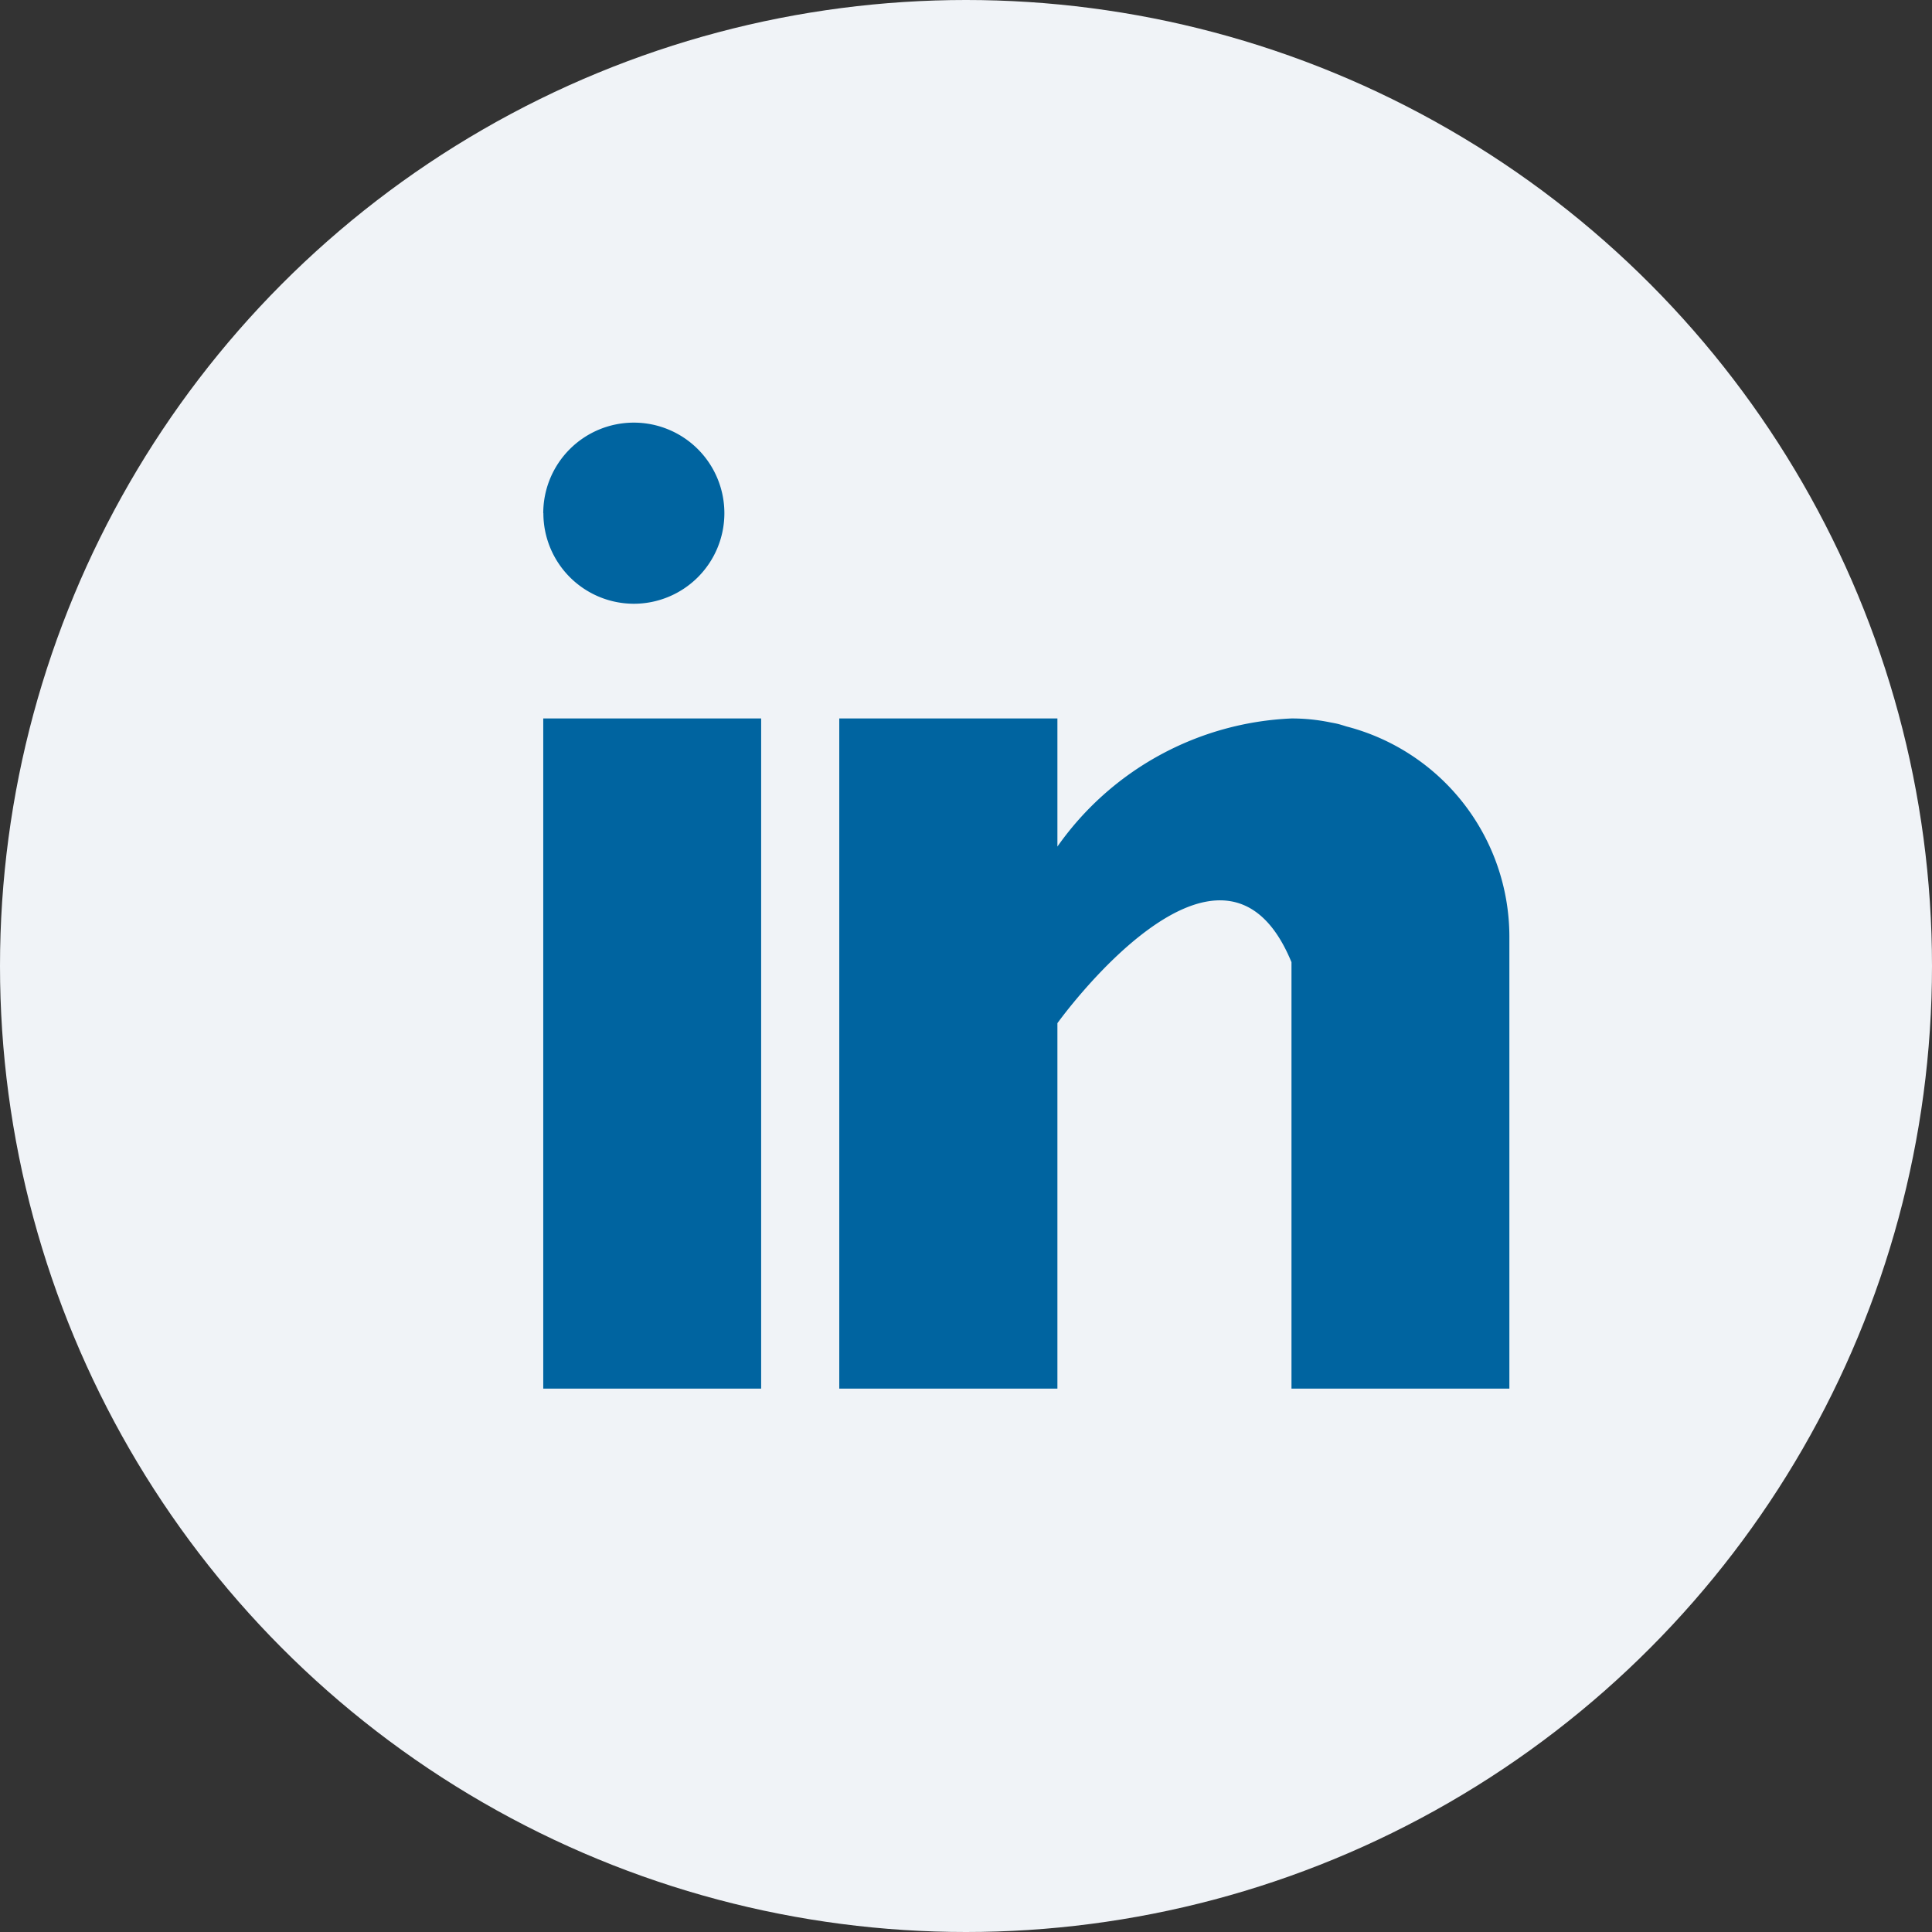
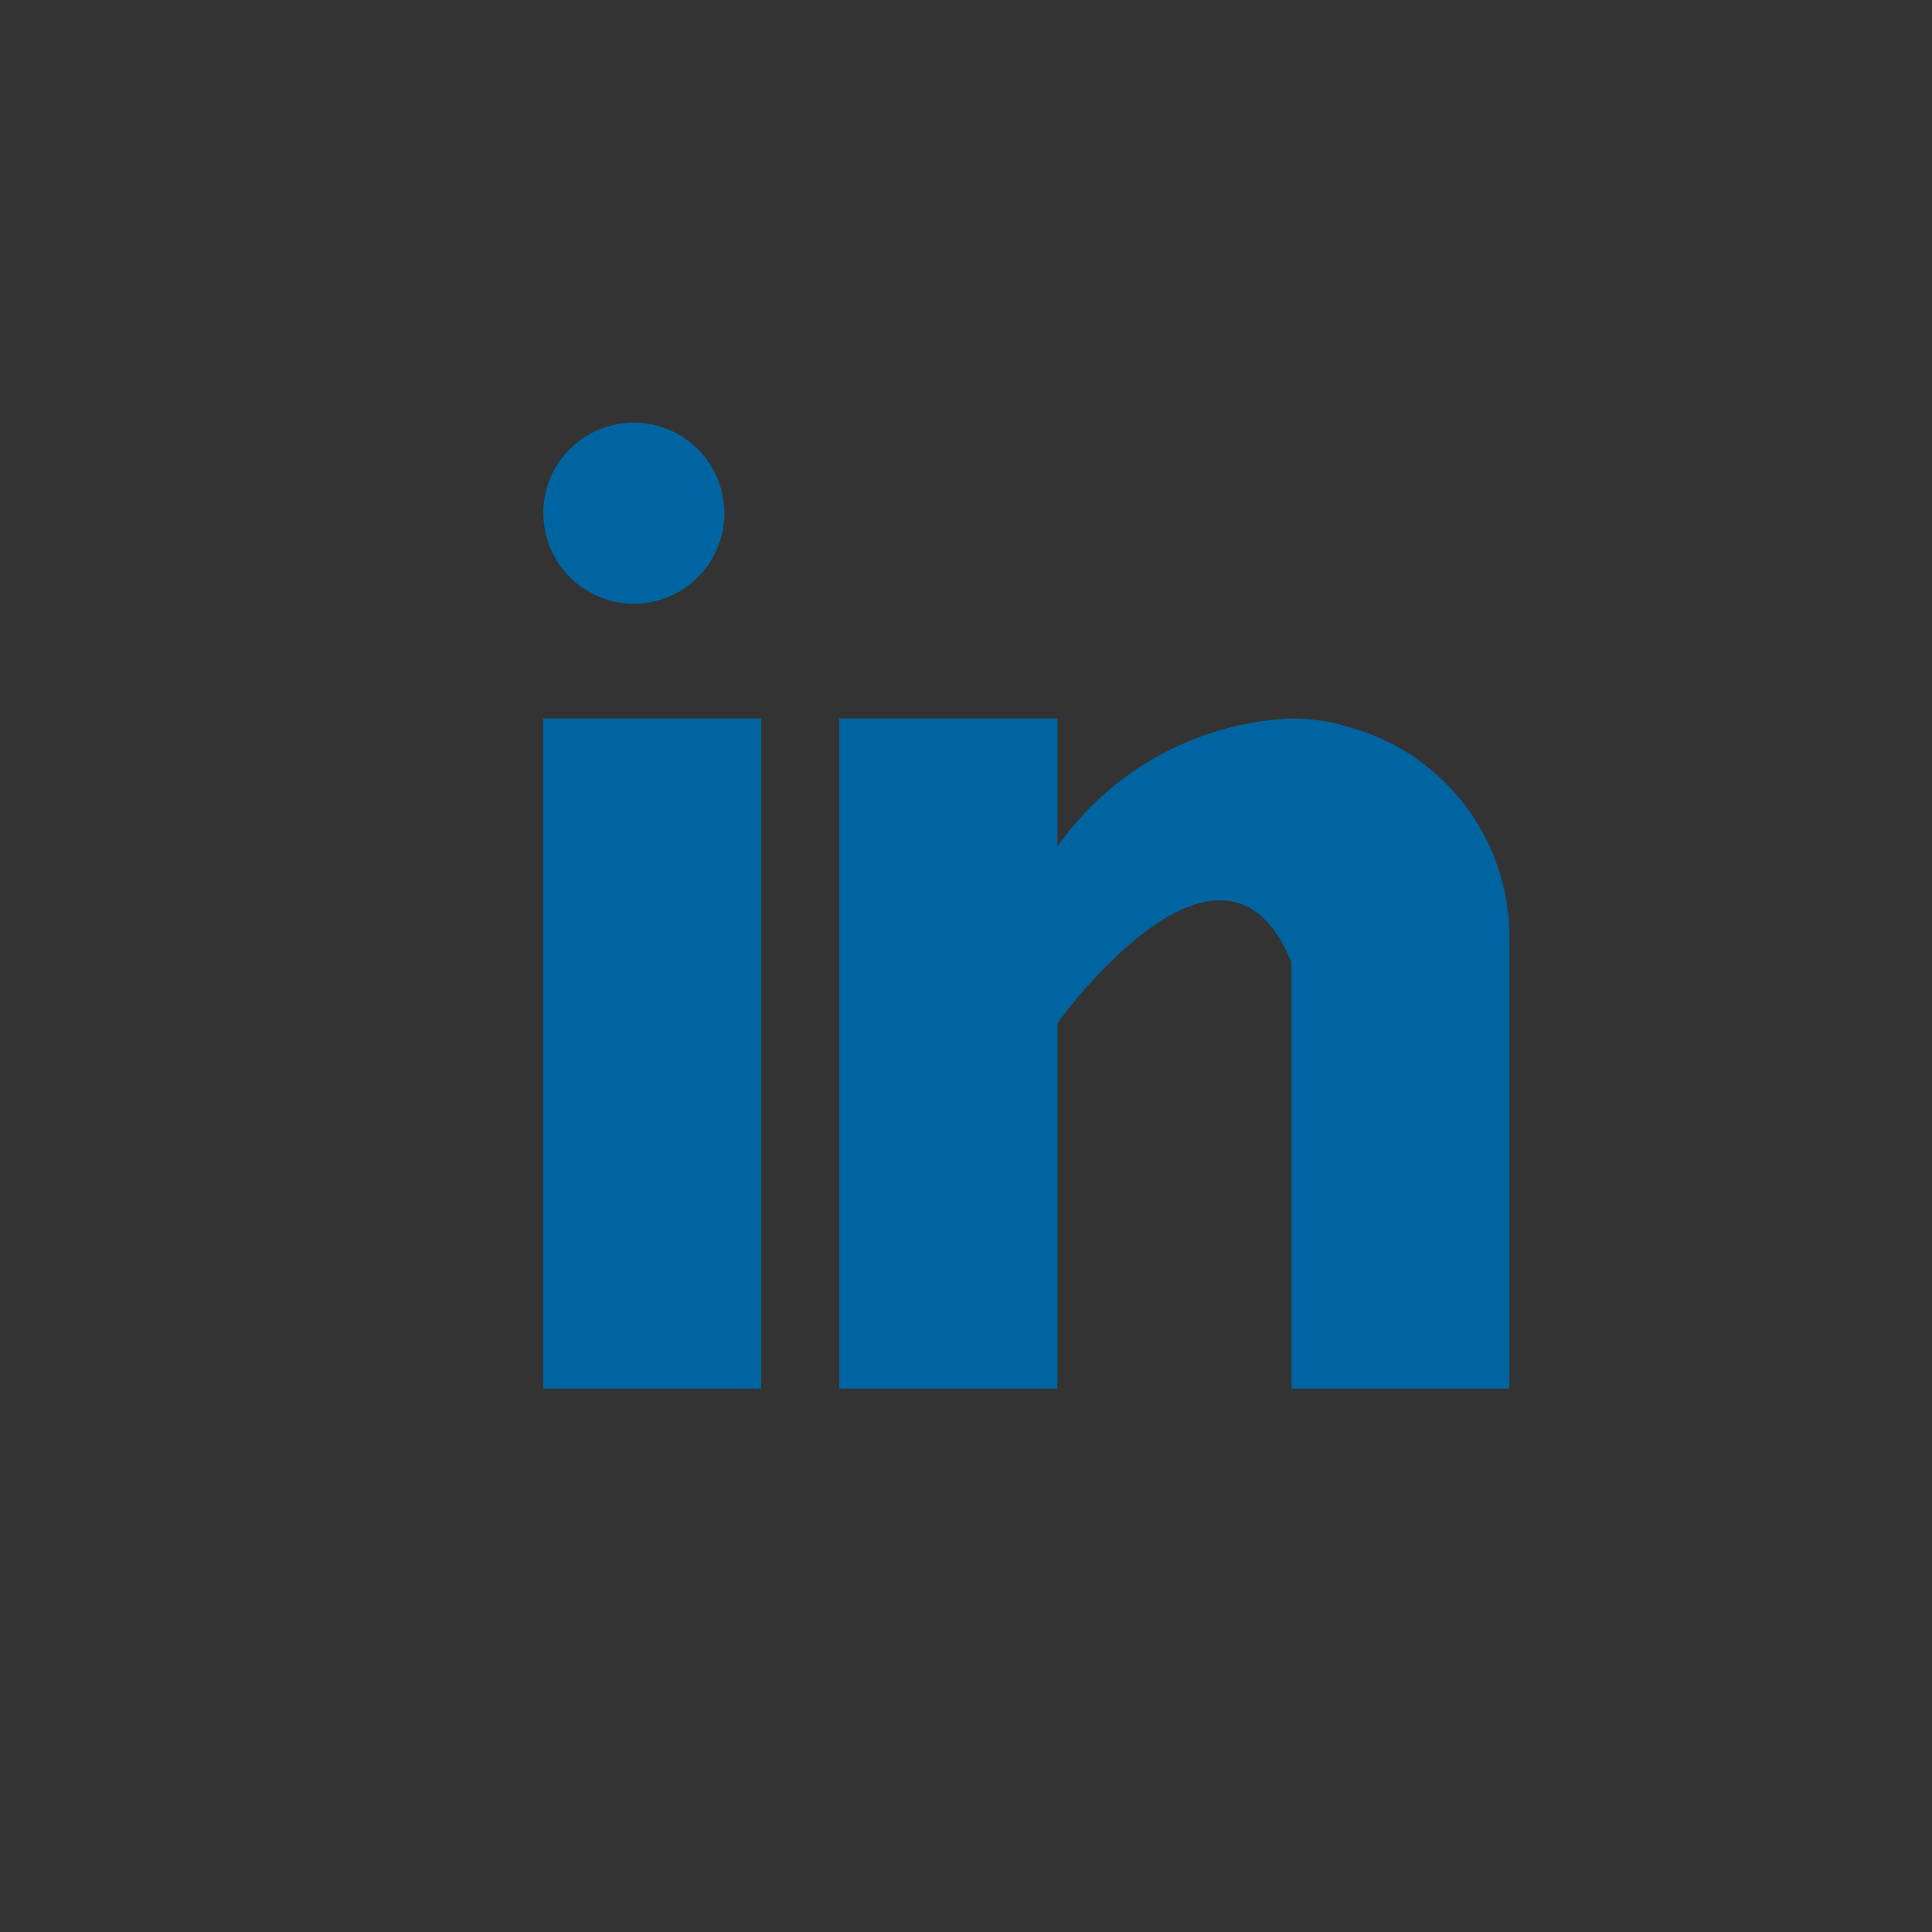
<svg xmlns="http://www.w3.org/2000/svg" width="32" height="32" viewBox="0 0 32 32">
  <rect x="0" y="0" width="32" height="32" fill="#333333" stroke="none" />
  <g id="Group_1291" data-name="Group 1291" transform="translate(-934 -475)">
-     <circle id="Ellipse_52" data-name="Ellipse 52" cx="16" cy="16" r="16" transform="translate(934 475)" fill="#f0f3f7" />
    <path id="Union_8" data-name="Union 8" d="M-17566.609,3379v-7.063c-1.15-2.793-3.877,1.01-3.877,1.01V3379h-3.613v-11.1h3.613v2.122a5,5,0,0,1,3.877-2.122,3.152,3.152,0,0,1,.648.066c.049.009.1.018.146.031s.074.022.115.035a3.6,3.6,0,0,1,2.7,3.476V3379Zm-12.393,0v-11.1h3.609V3379Zm0-14.5a1.5,1.5,0,0,1,1.5-1.5,1.5,1.5,0,0,1,1.5,1.5,1.5,1.5,0,0,1-1.5,1.5A1.5,1.5,0,0,1-17579,3364.5Z" transform="translate(18522 -2881)" fill="#0064a0" />
  </g>
</svg>